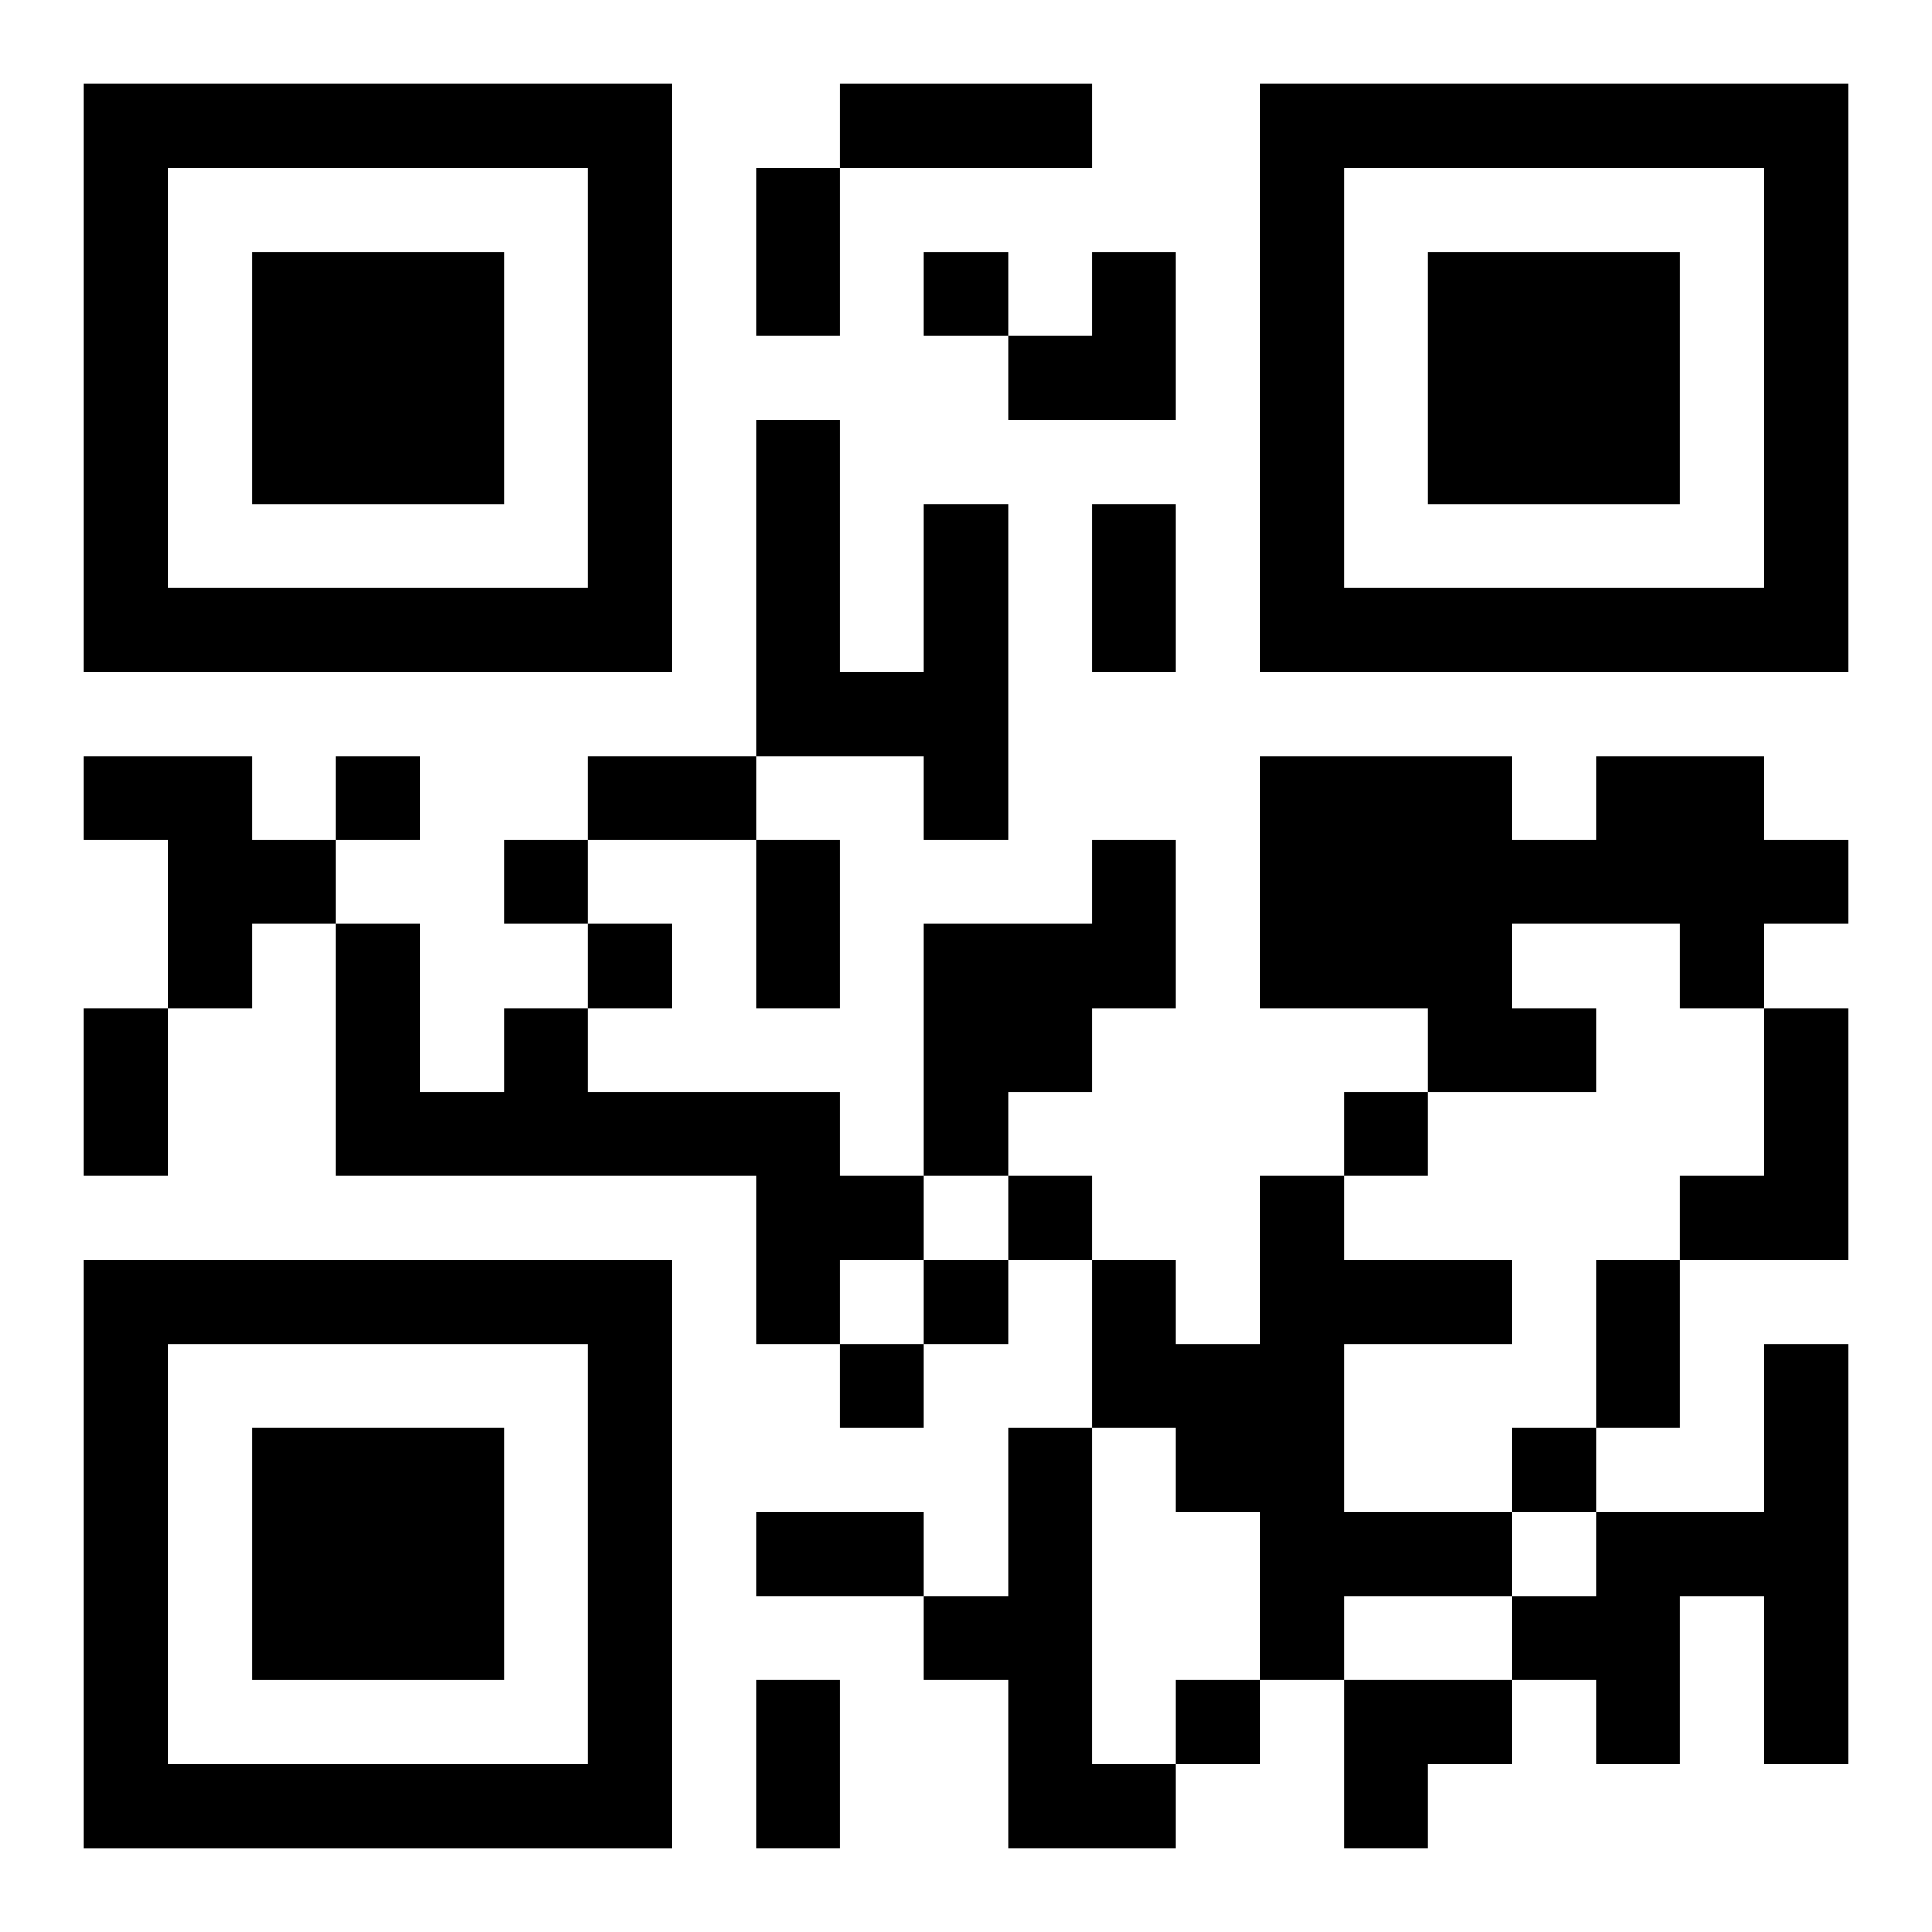
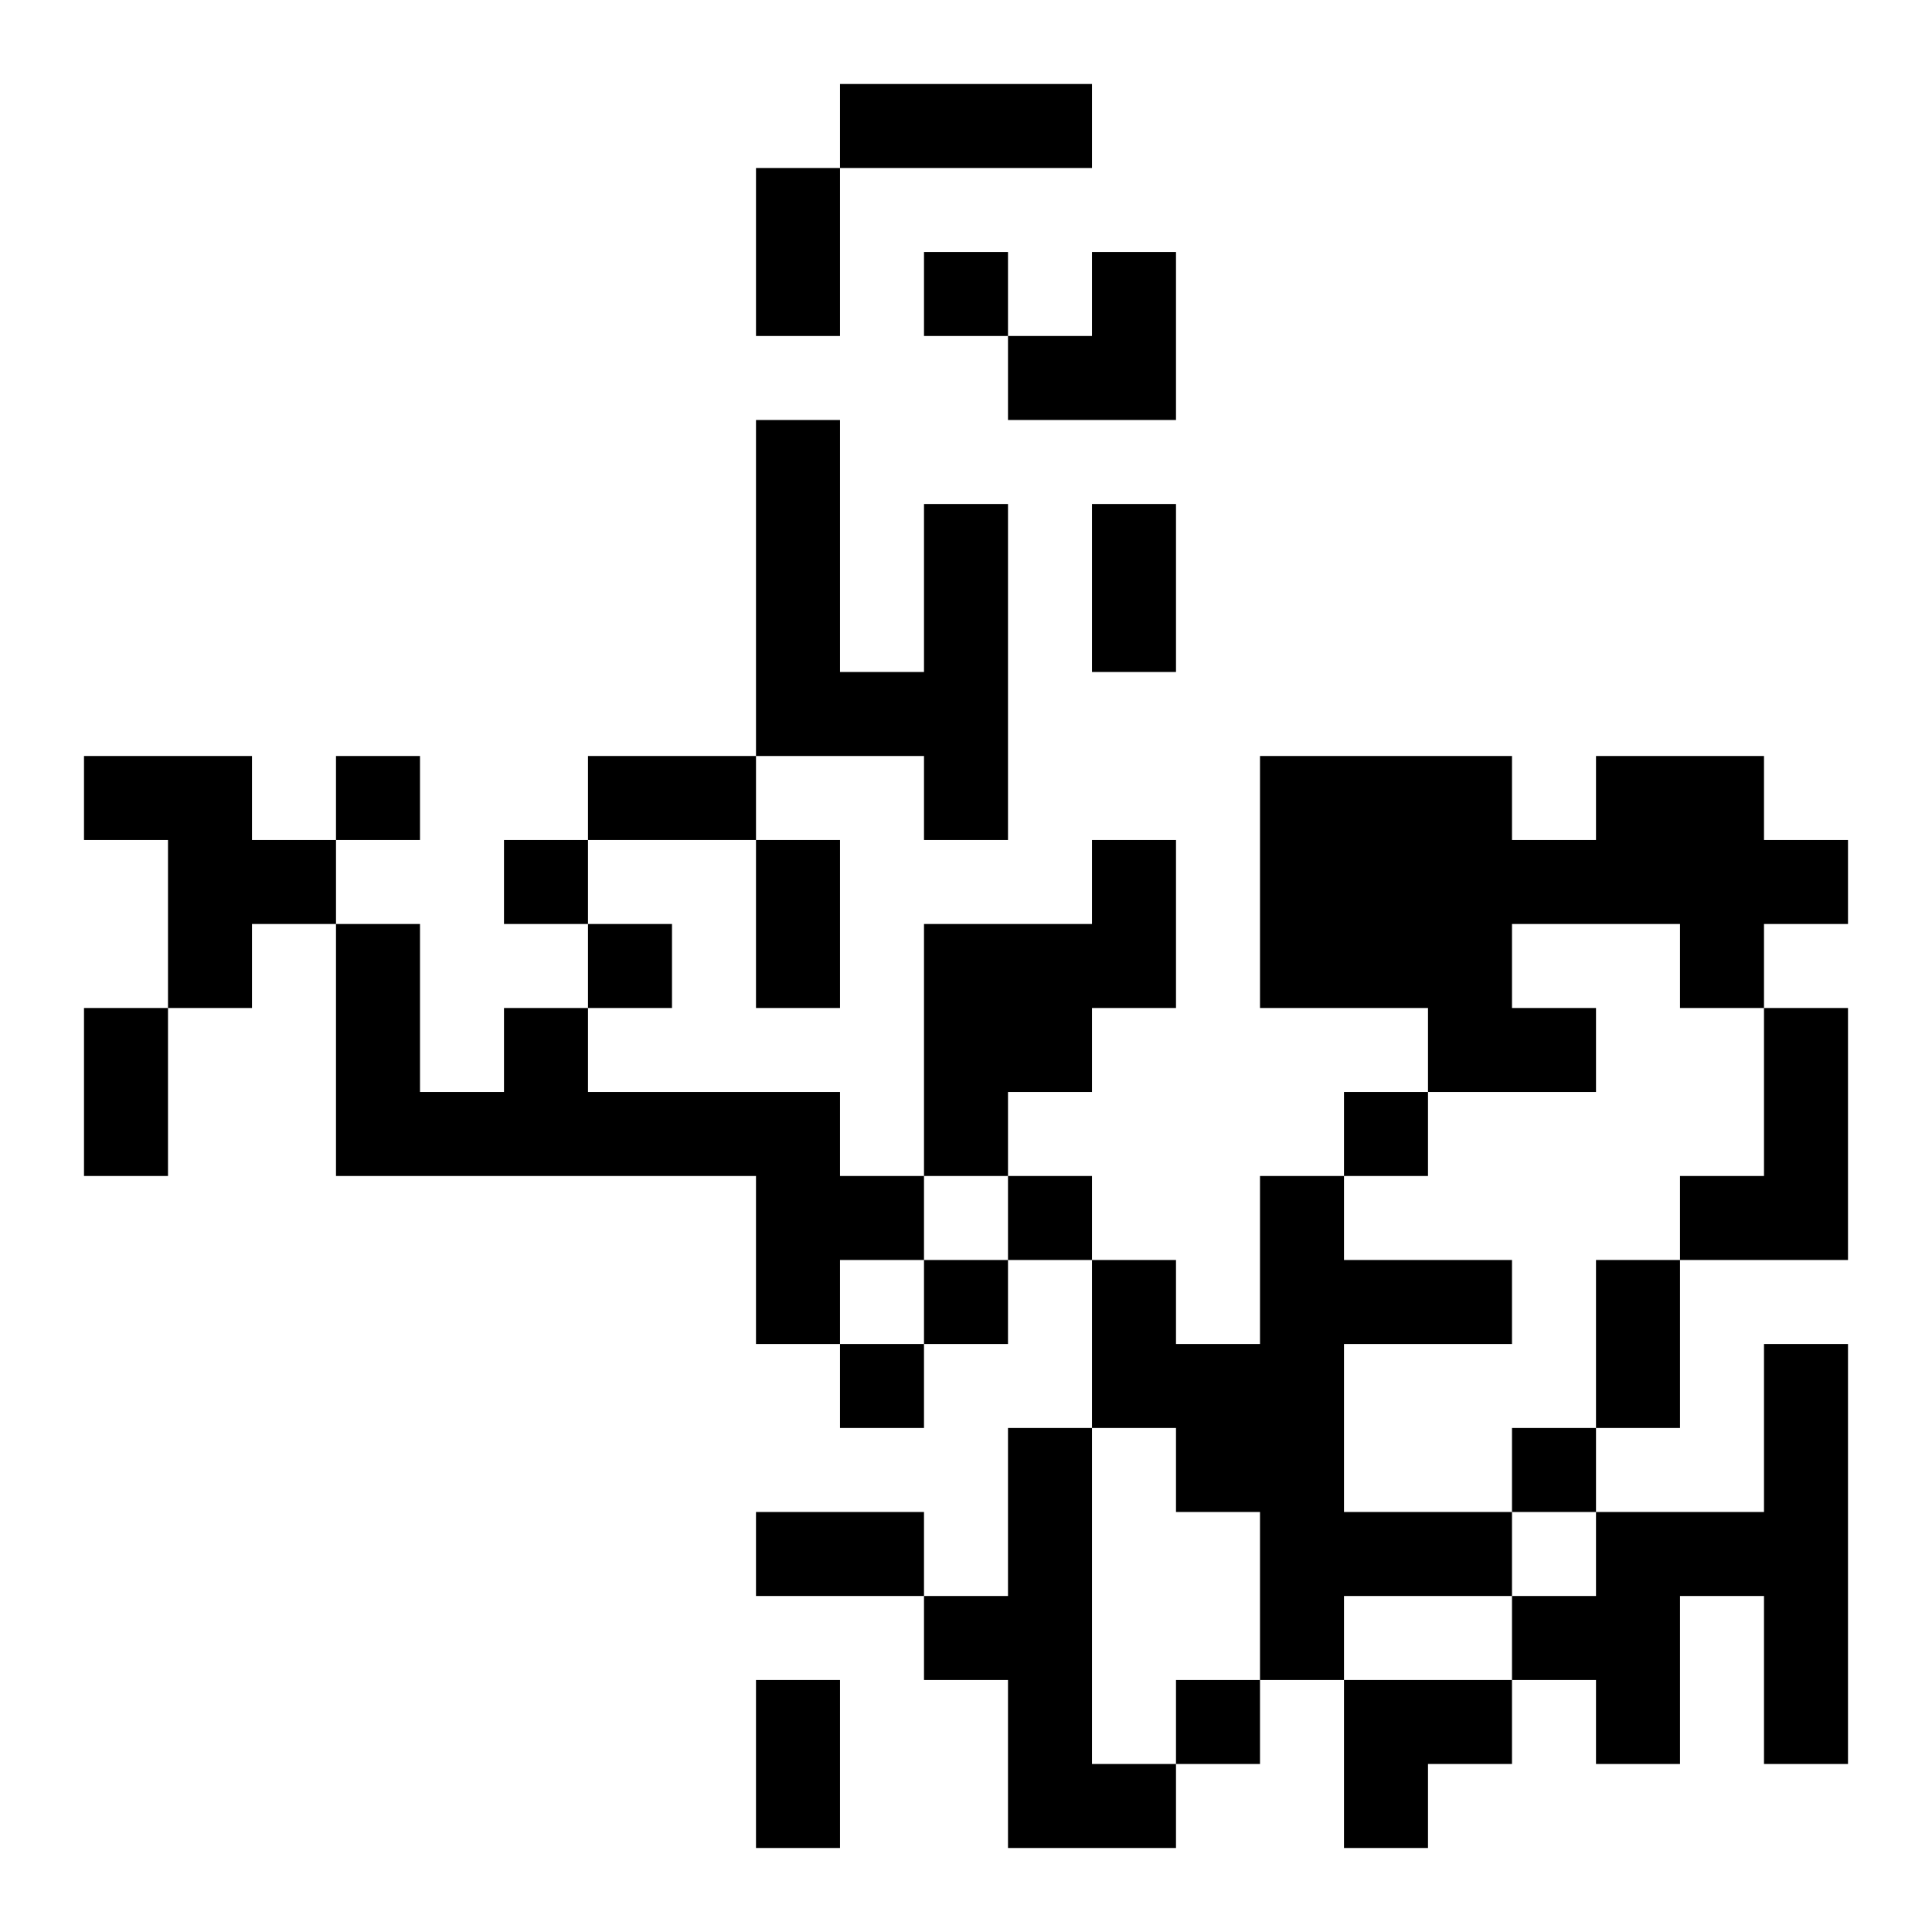
<svg xmlns="http://www.w3.org/2000/svg" xmlns:xlink="http://www.w3.org/1999/xlink" width="250" height="250" baseProfile="full" version="1.1" viewBox="-1 -1 23 23">
  <symbol id="a">
-     <path d="m0 7v7h7v-7h-7zm1 1h5v5h-5v-5zm1 1v3h3v-3h-3z" />
-   </symbol>
+     </symbol>
  <use y="-7" xlink:href="#a" />
  <use y="7" xlink:href="#a" />
  <use x="14" y="-7" xlink:href="#a" />
  <path d="m10 5h1v4h-1v-1h-2v-4h1v3h1v-2m-10 3h2v1h1v1h-1v1h-1v-2h-1v-1m18 0h2v1h1v1h-1v1h-1v-1h-2v1h1v1h-2v-1h-2v-3h3v1h1v-1m-6 1h1v2h-1v1h-1v1h-1v-3h2v-1m-7 2h1v1h3v1h1v1h-1v1h-1v-2h-5v-3h1v2h1v-1m15 0h1v3h-2v-1h1v-2m-6 2h1v1h2v1h-2v2h2v1h-2v1h-1v-2h-1v-1h-1v-2h1v1h1v-2m6 2h1v5h-1v-2h-1v2h-1v-1h-1v-1h1v-1h2v-2m-9 1h1v4h1v1h-2v-2h-1v-1h1v-2m-1-14v1h1v-1h-1m-7 6v1h1v-1h-1m2 1v1h1v-1h-1m1 1v1h1v-1h-1m9 2v1h1v-1h-1m-4 1v1h1v-1h-1m-1 1v1h1v-1h-1m-1 1v1h1v-1h-1m8 1v1h1v-1h-1m-4 3v1h1v-1h-1m-4-19h3v1h-3v-1m-1 1h1v2h-1v-2m4 4h1v2h-1v-2m-6 3h2v1h-2v-1m2 1h1v2h-1v-2m-8 2h1v2h-1v-2m18 3h1v2h-1v-2m-10 3h2v1h-2v-1m0 2h1v2h-1v-2m3-17m1 0h1v2h-2v-1h1zm3 17h2v1h-1v1h-1z" />
</svg>